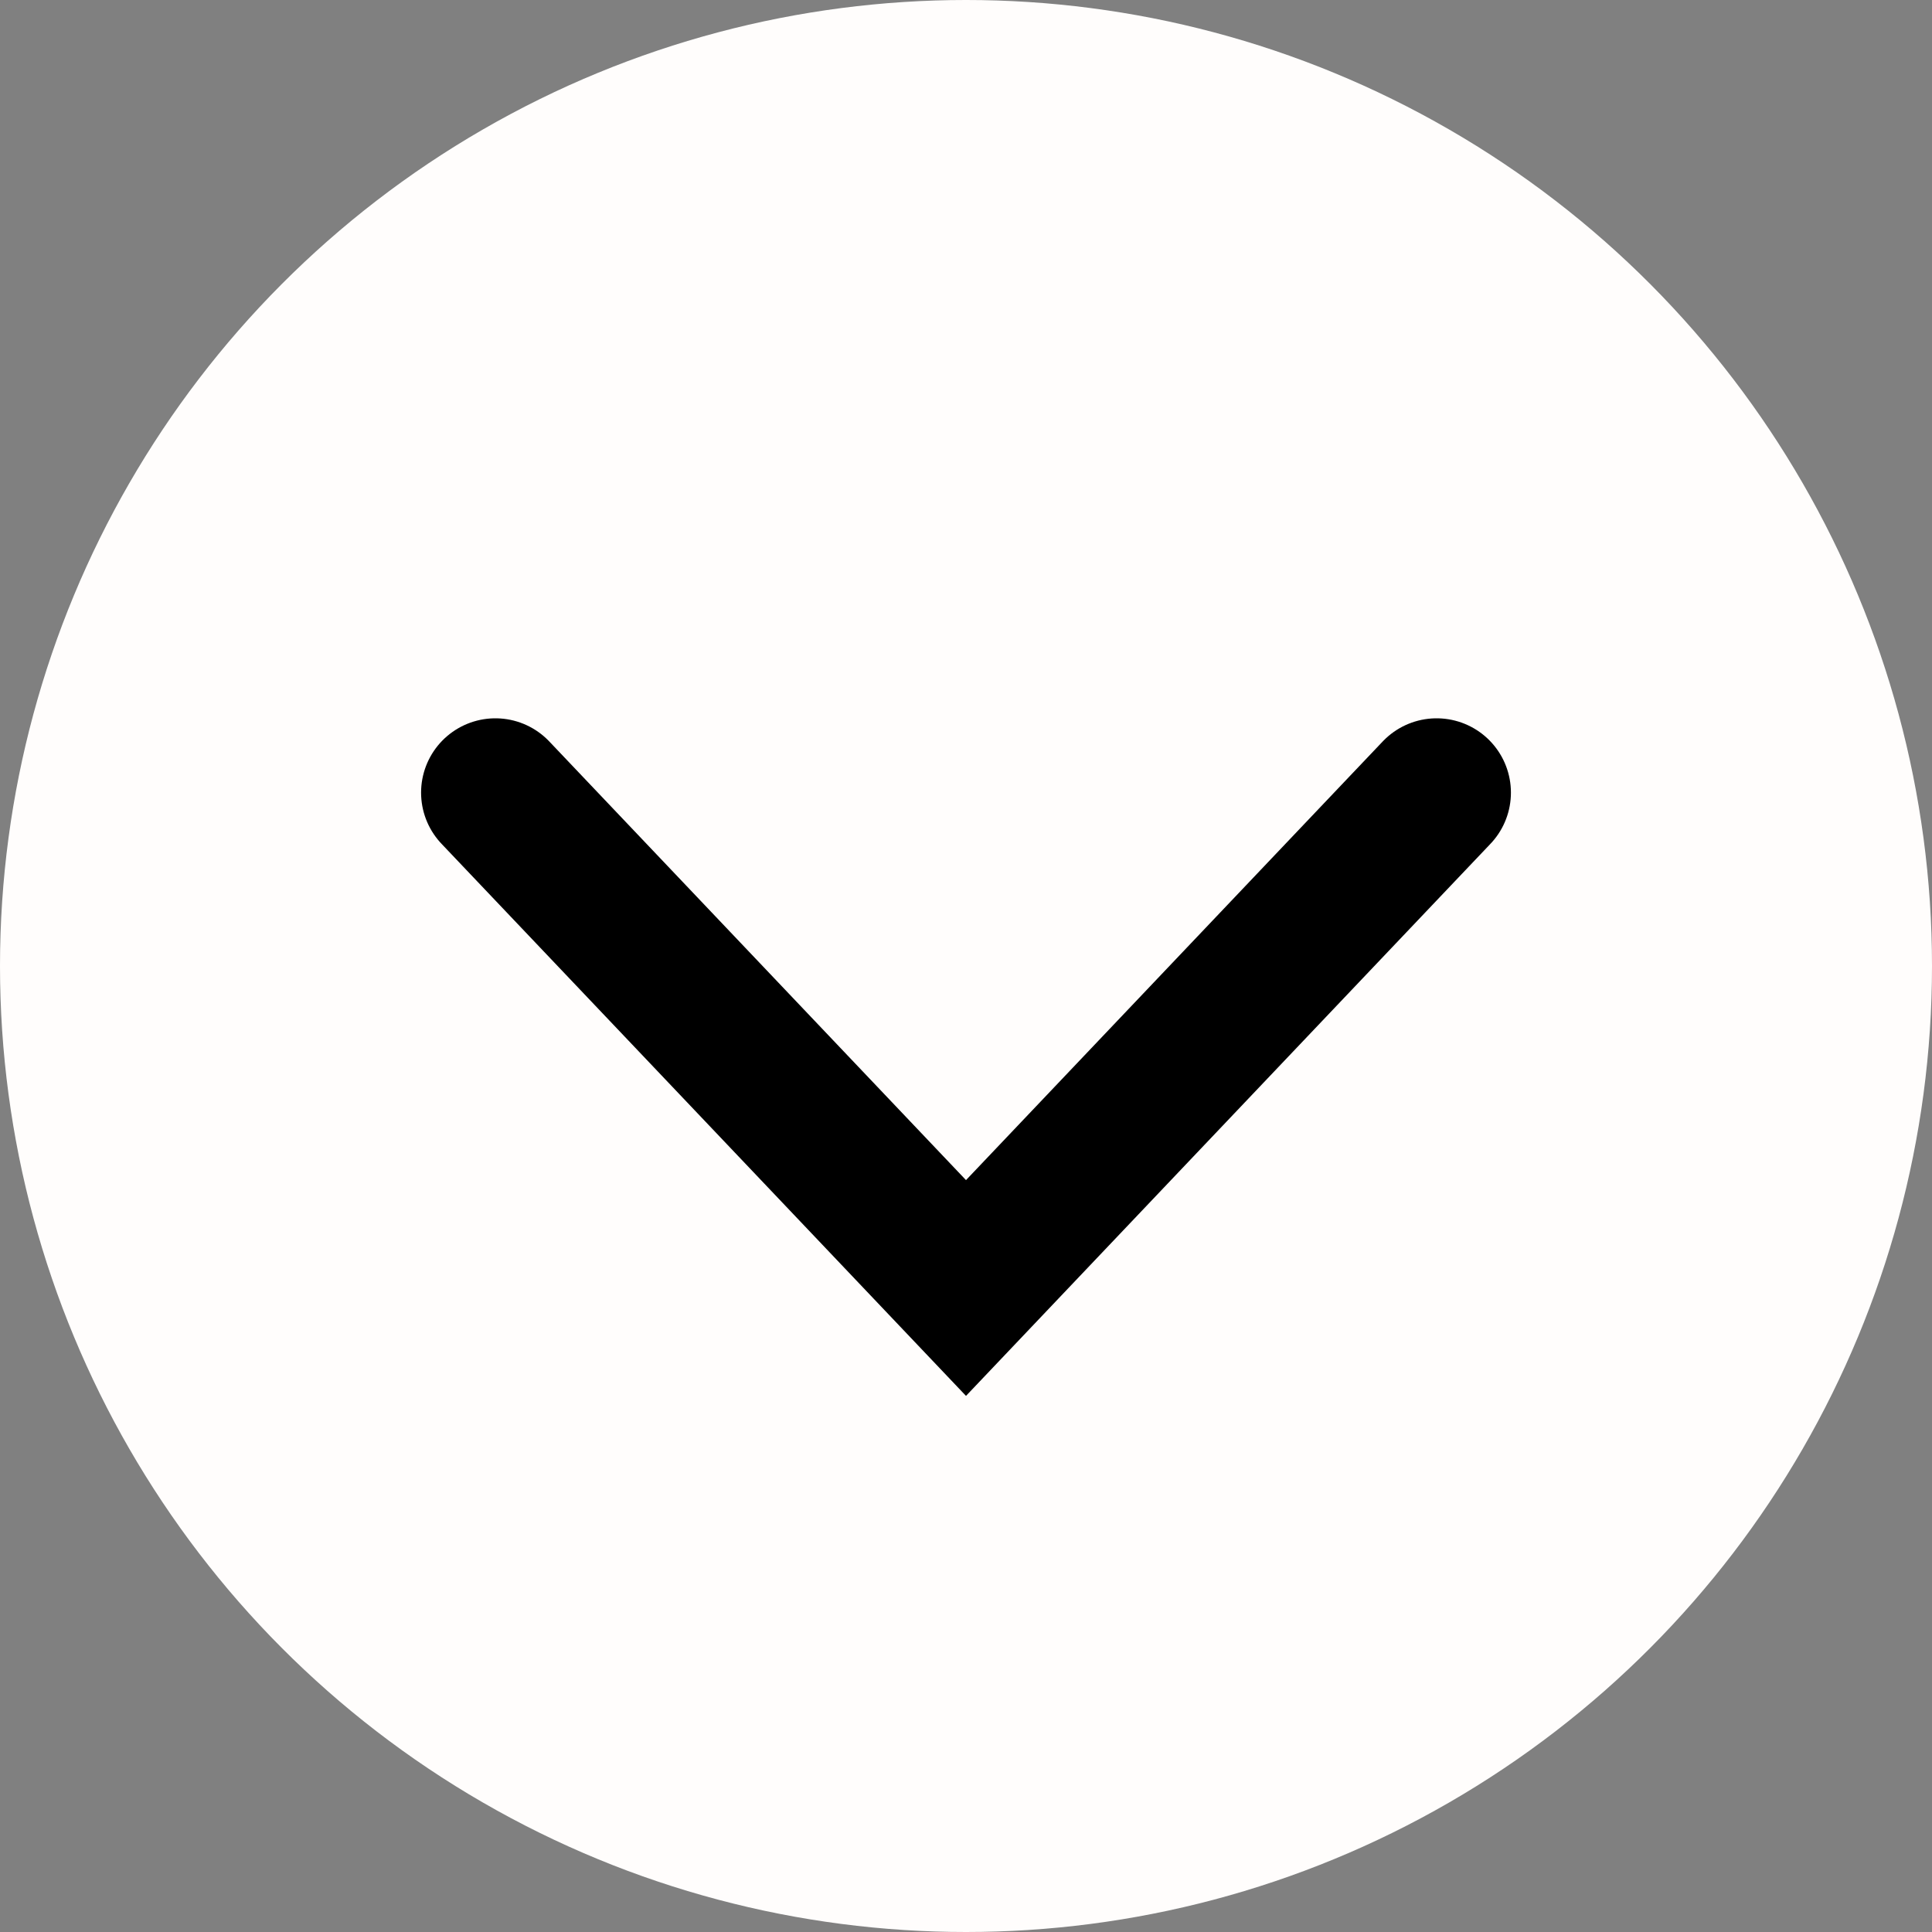
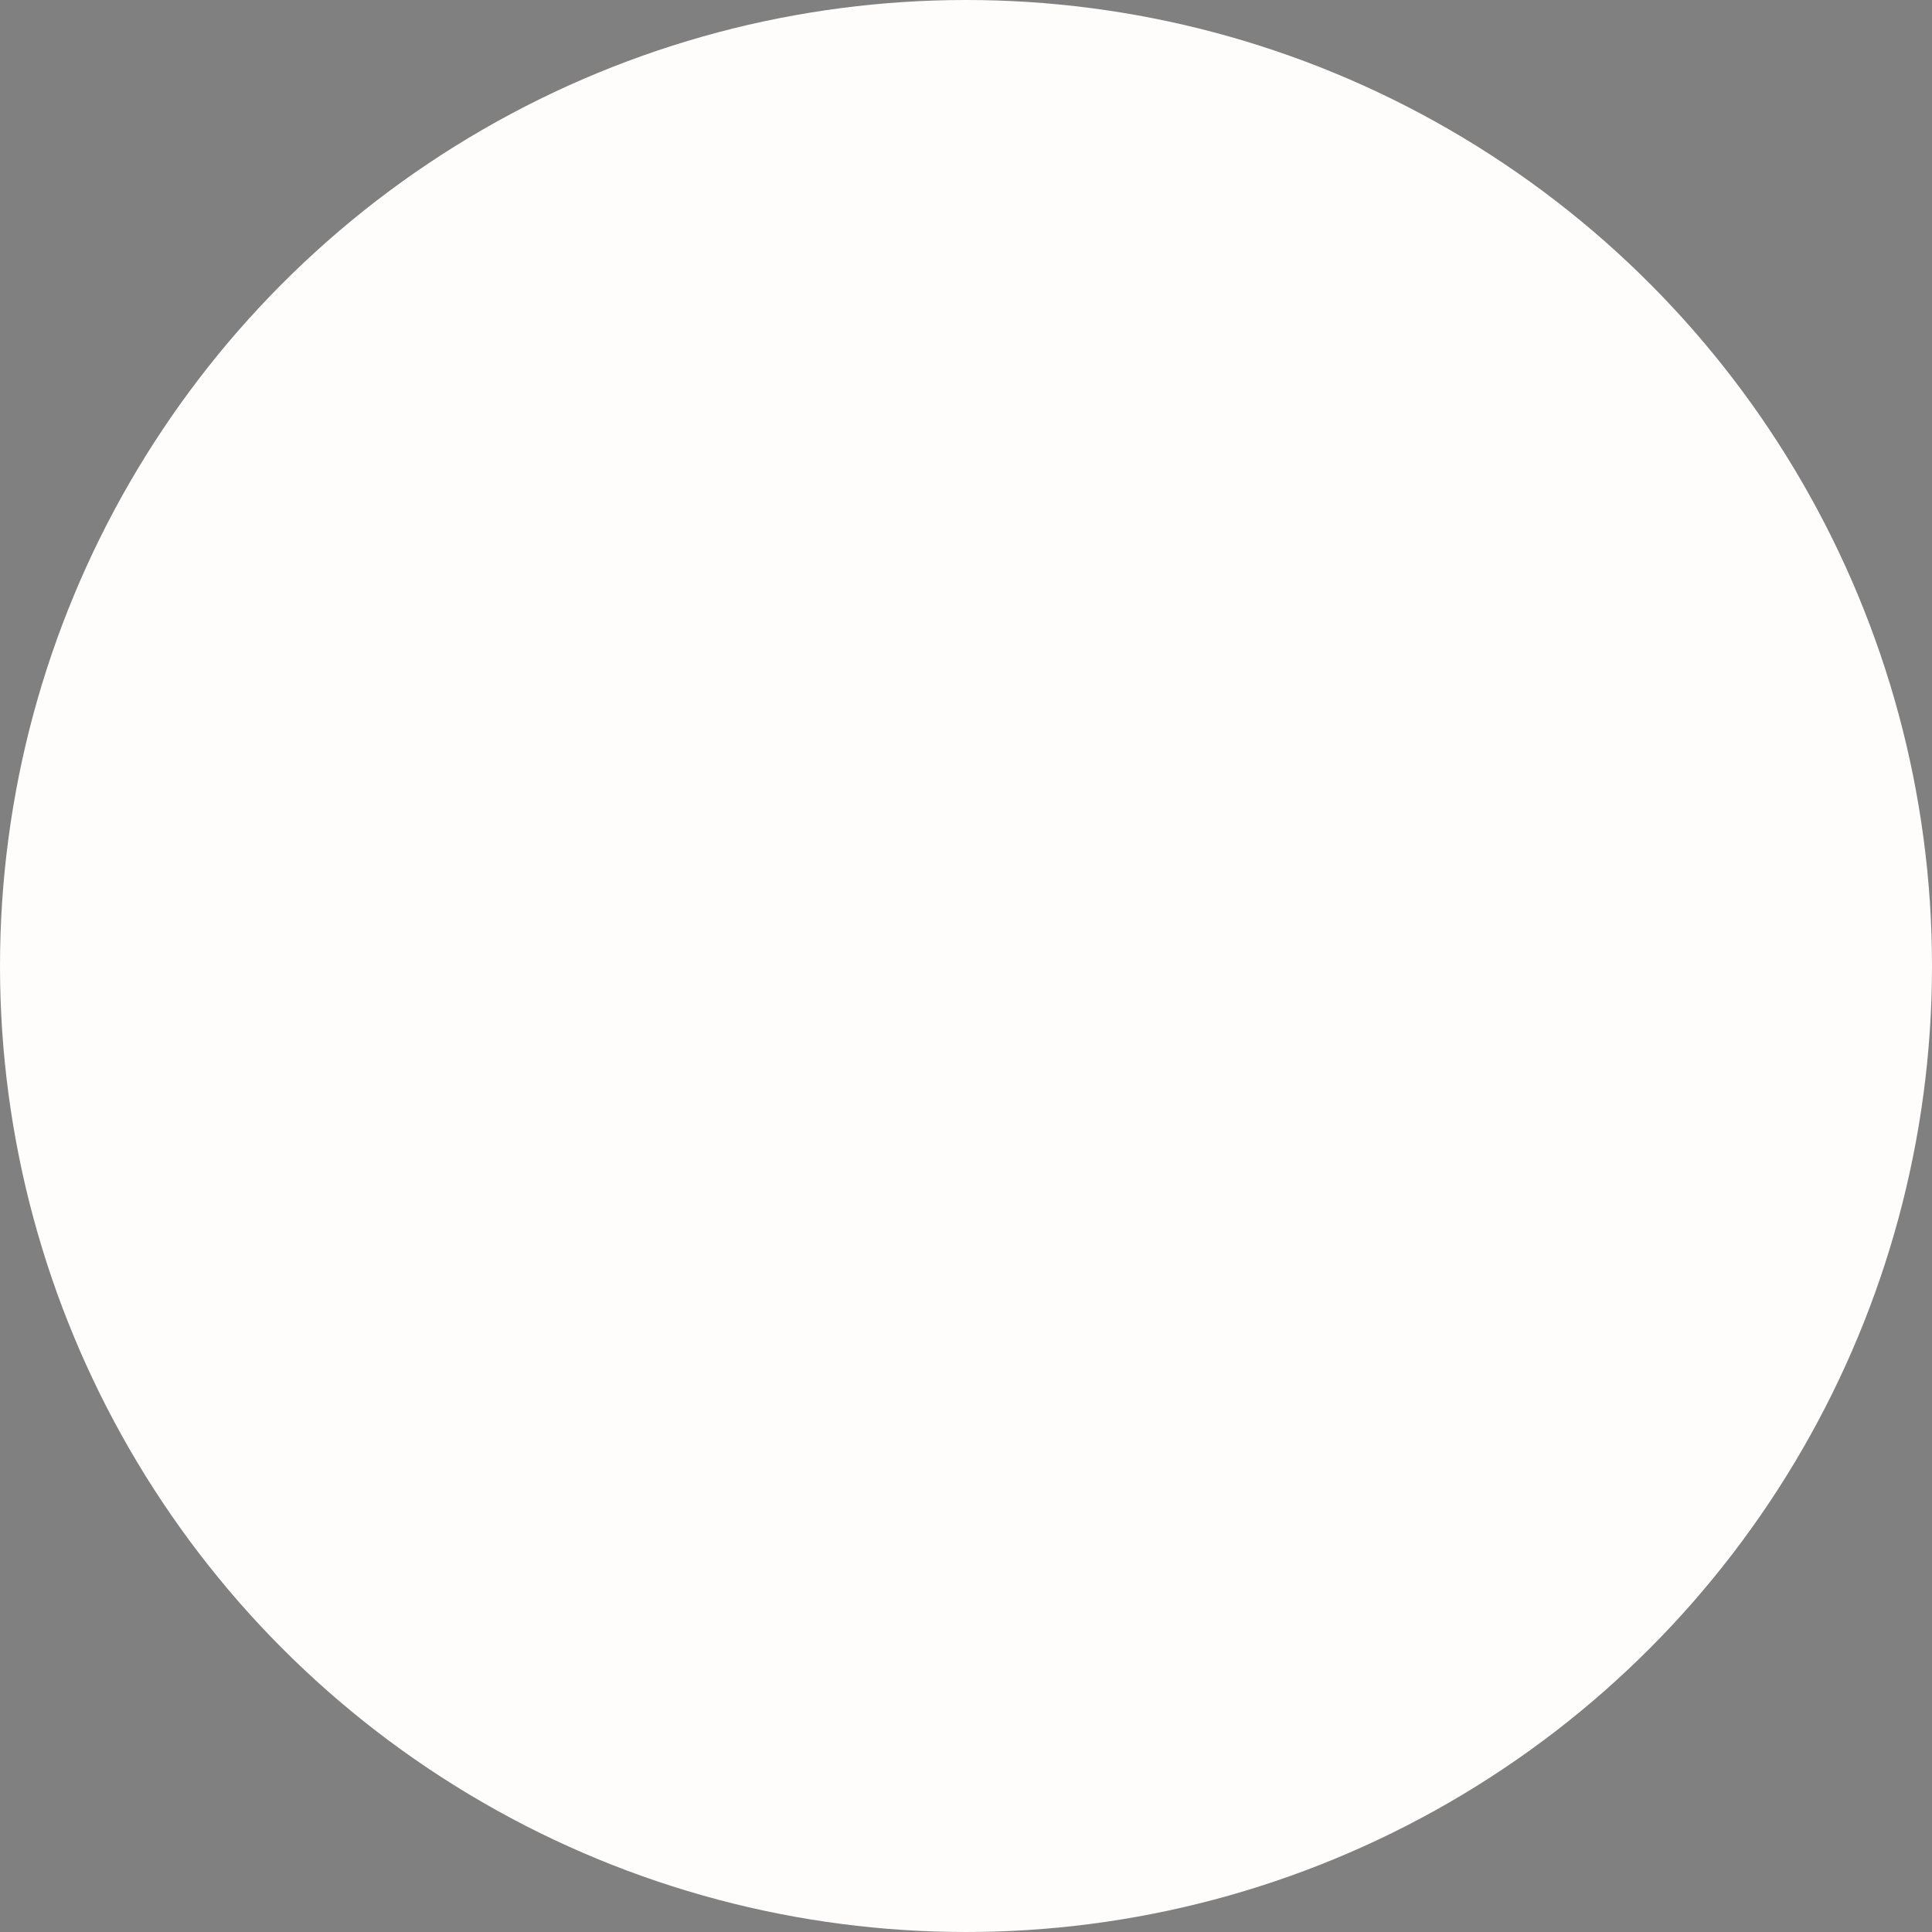
<svg xmlns="http://www.w3.org/2000/svg" width="39" height="39" viewBox="0 0 39 39" fill="none">
  <rect x="0" y="0" width="39" height="39" fill="#808080" stroke="none" />
  <circle cx="19.5" cy="19.5" r="19.5" fill="#FFFDFC" />
-   <path d="M10 16L19.5 26L28.269 16.769L29 16" stroke="black" stroke-width="3" stroke-linecap="round" />
</svg>